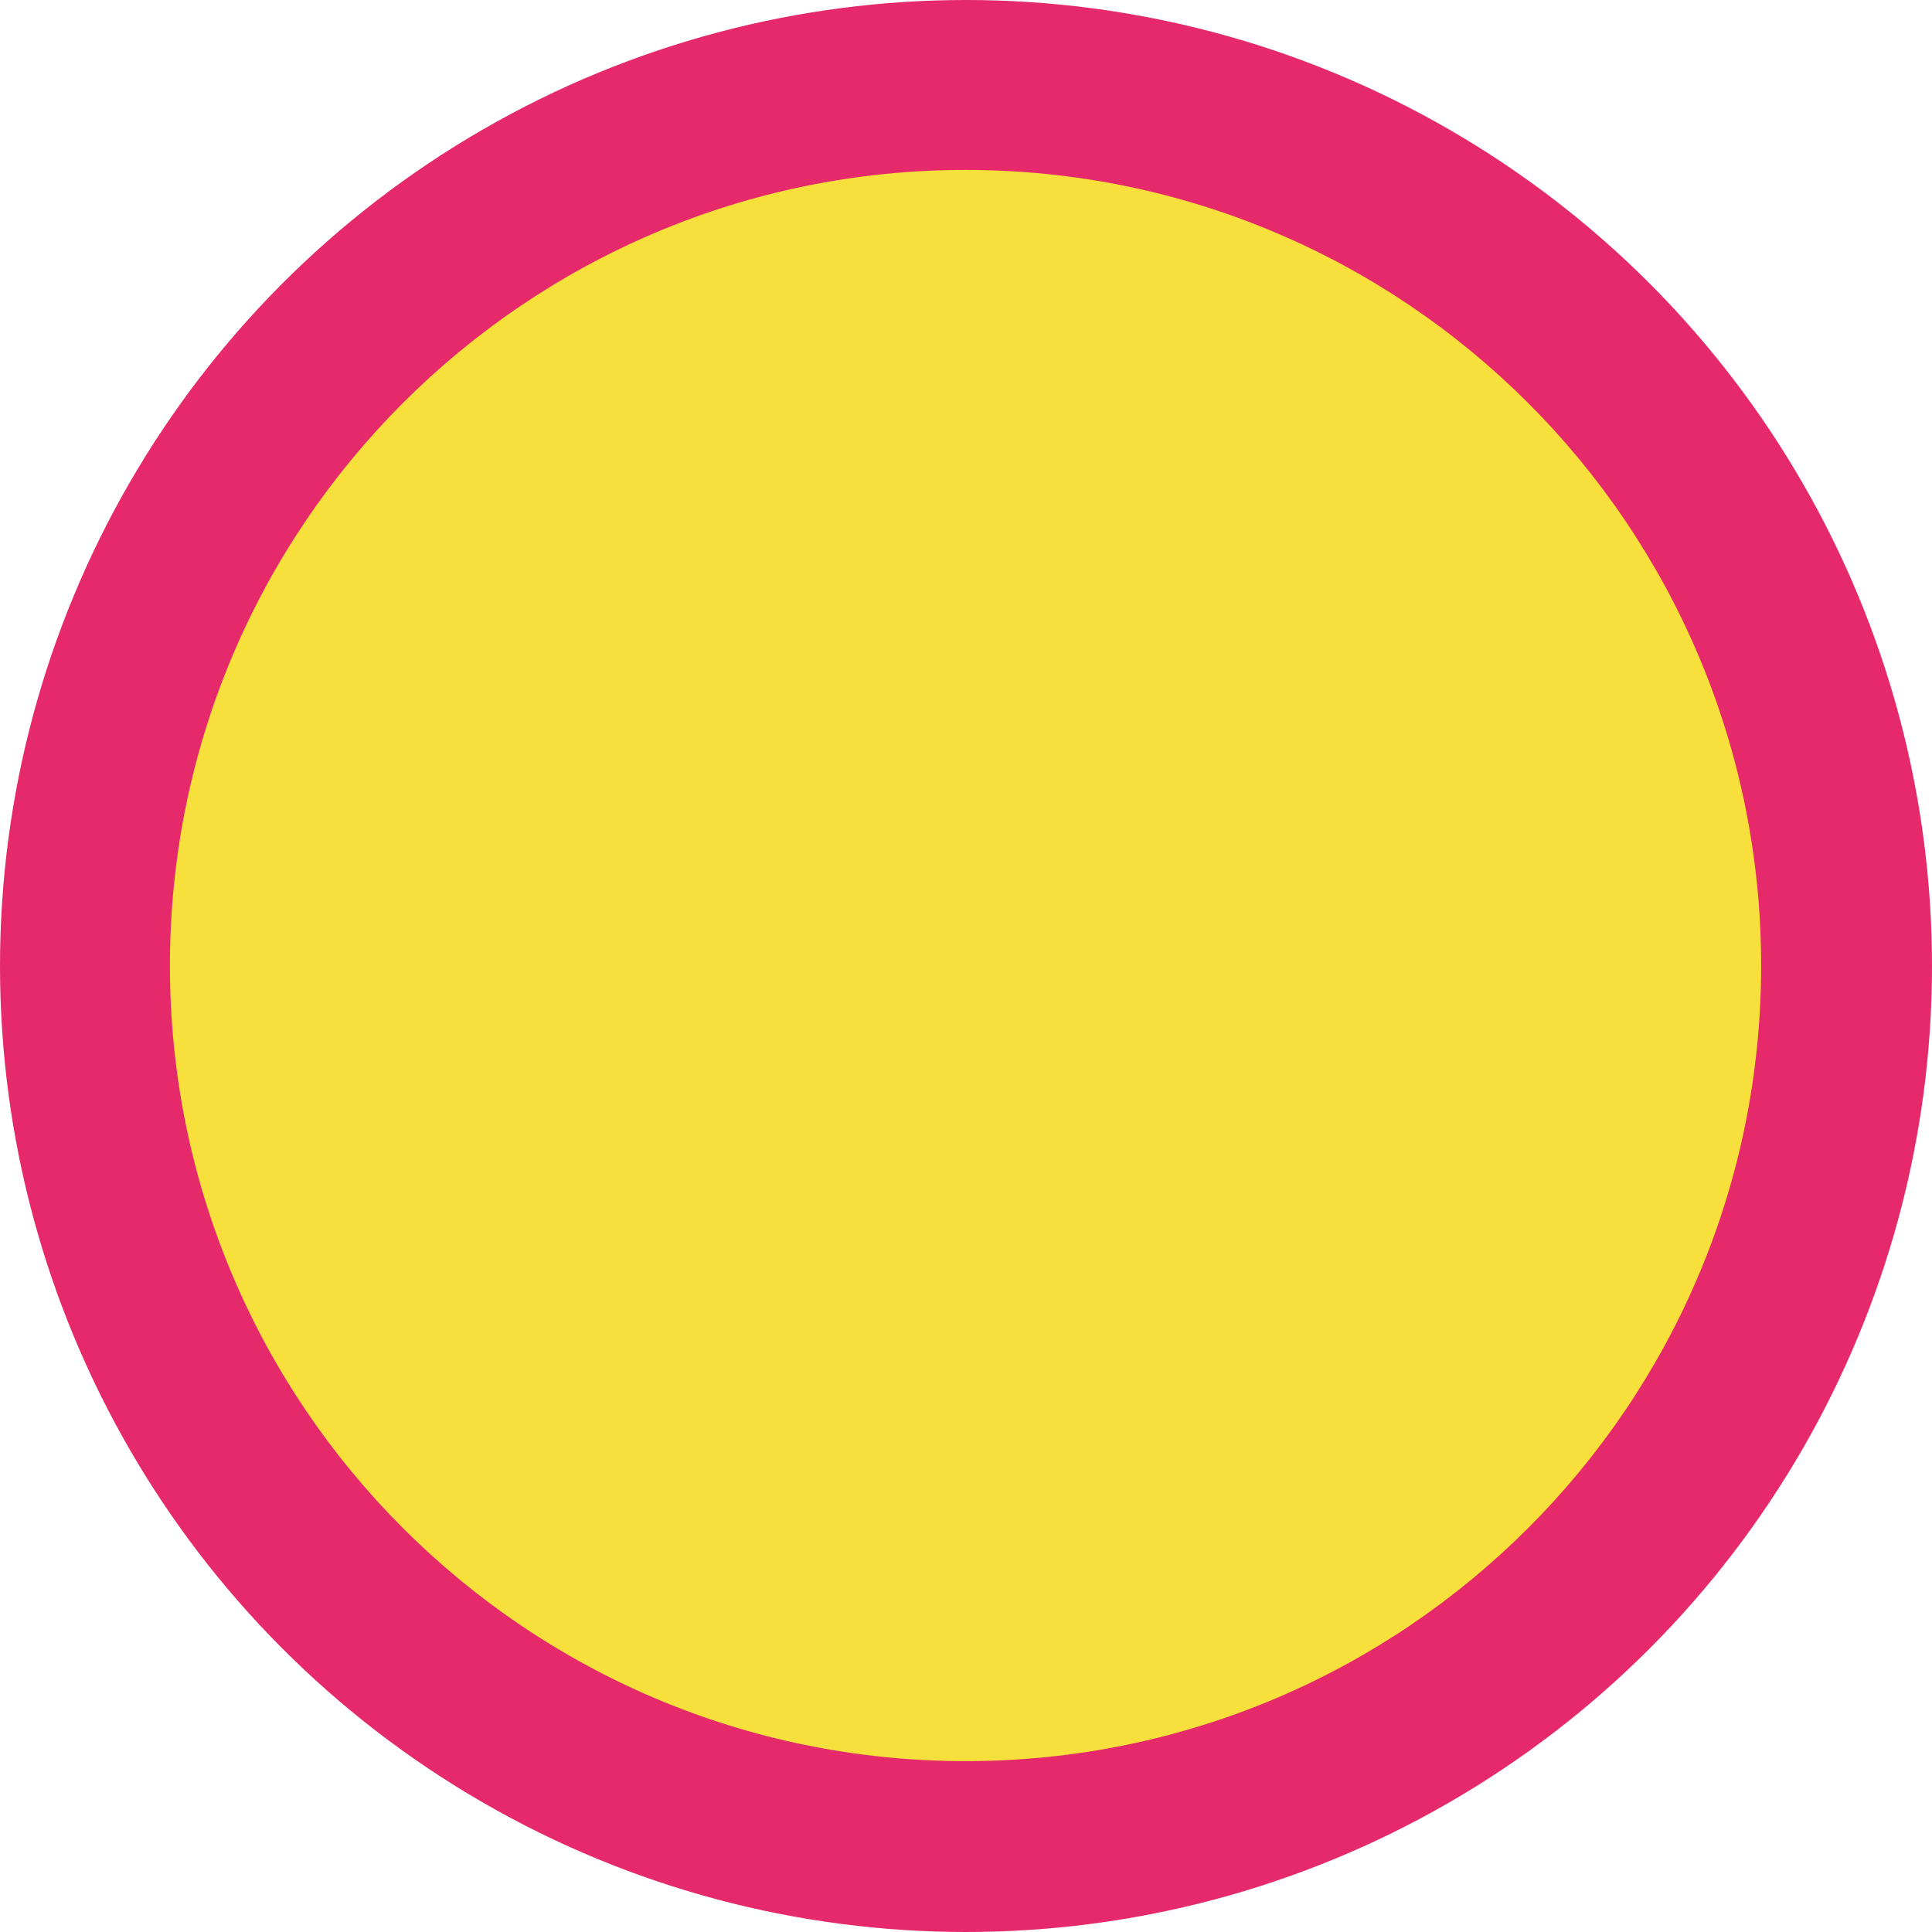
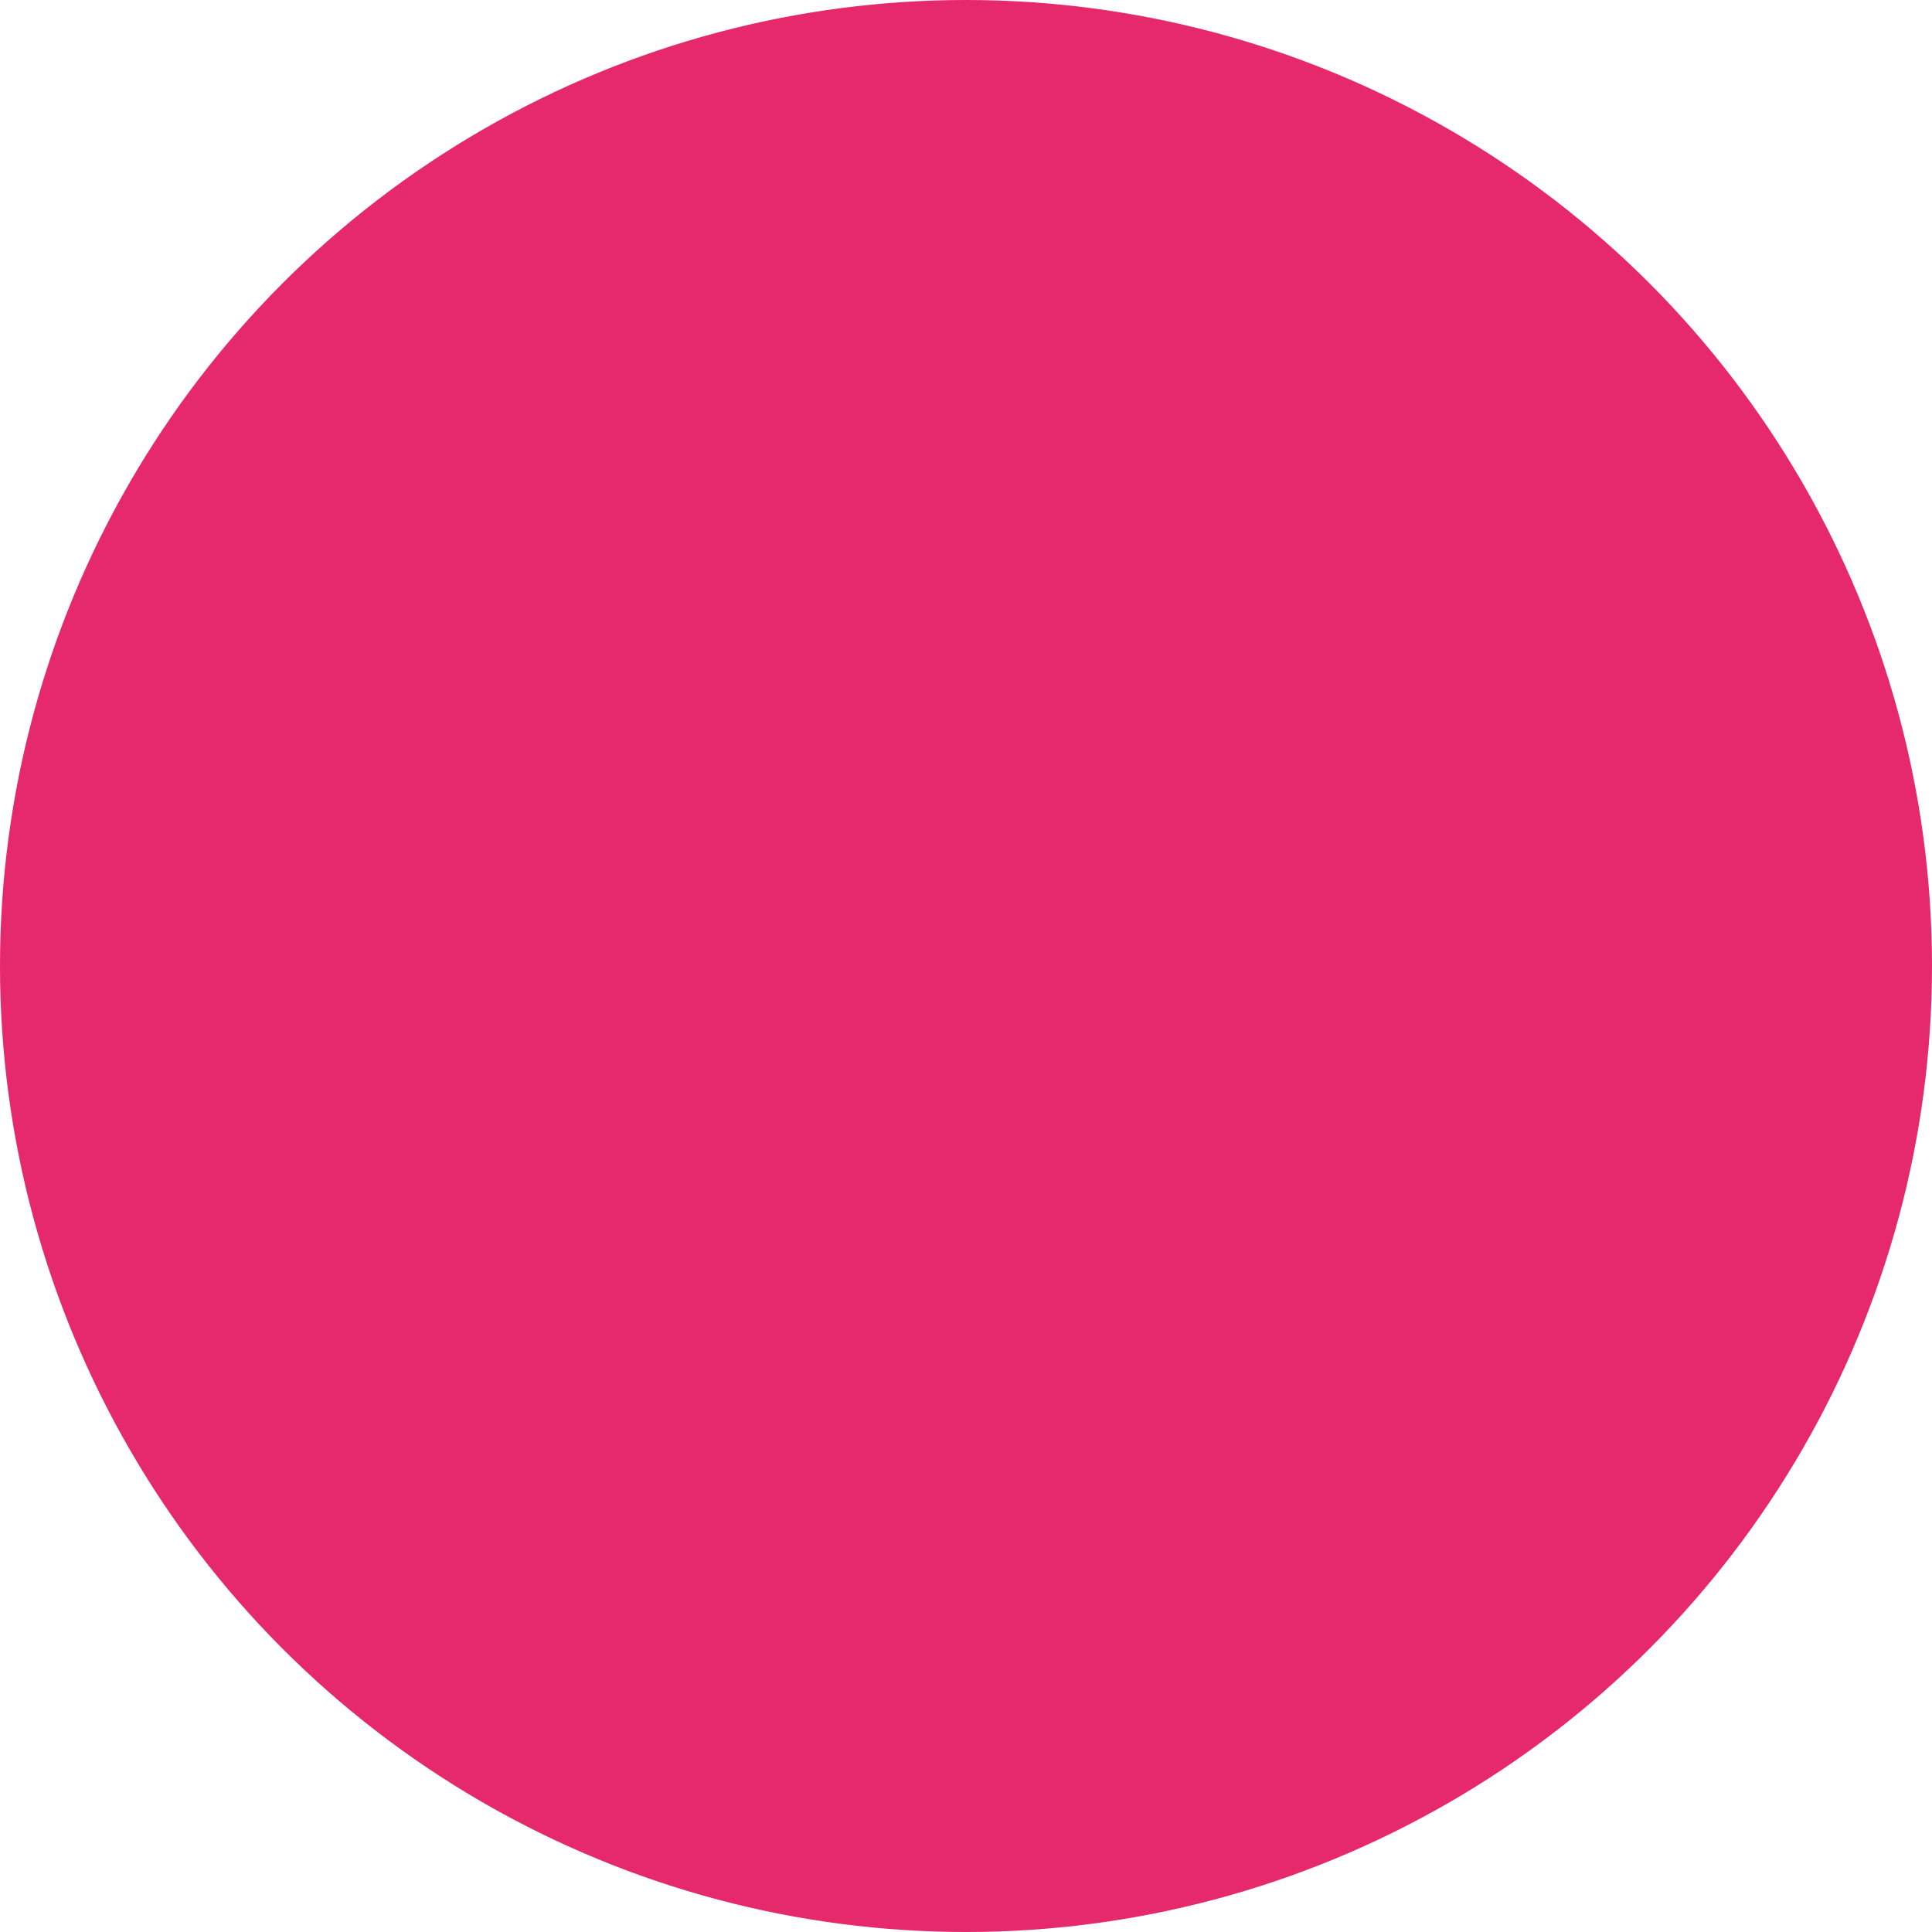
<svg xmlns="http://www.w3.org/2000/svg" viewBox="0 0 1238 1238">
  <defs>
    <style>
      .cls-1 {
        fill: #f7e03b;
      }

      .cls-2 {
        fill: #e5296b;
      }
    </style>
  </defs>
  <g id="Layer_2" data-name="Layer 2">
    <circle class="cls-2" cx="619" cy="619" r="619" />
  </g>
  <g id="Layer_3" data-name="Layer 3">
-     <path class="cls-1" d="M618.7,108.89c281.57,0,509.81,228.24,509.81,509.81s-228.24,509.81-509.81,509.81S108.89,900.27,108.89,618.7,337.13,108.89,618.7,108.89h0Z" />
-   </g>
+     </g>
</svg>